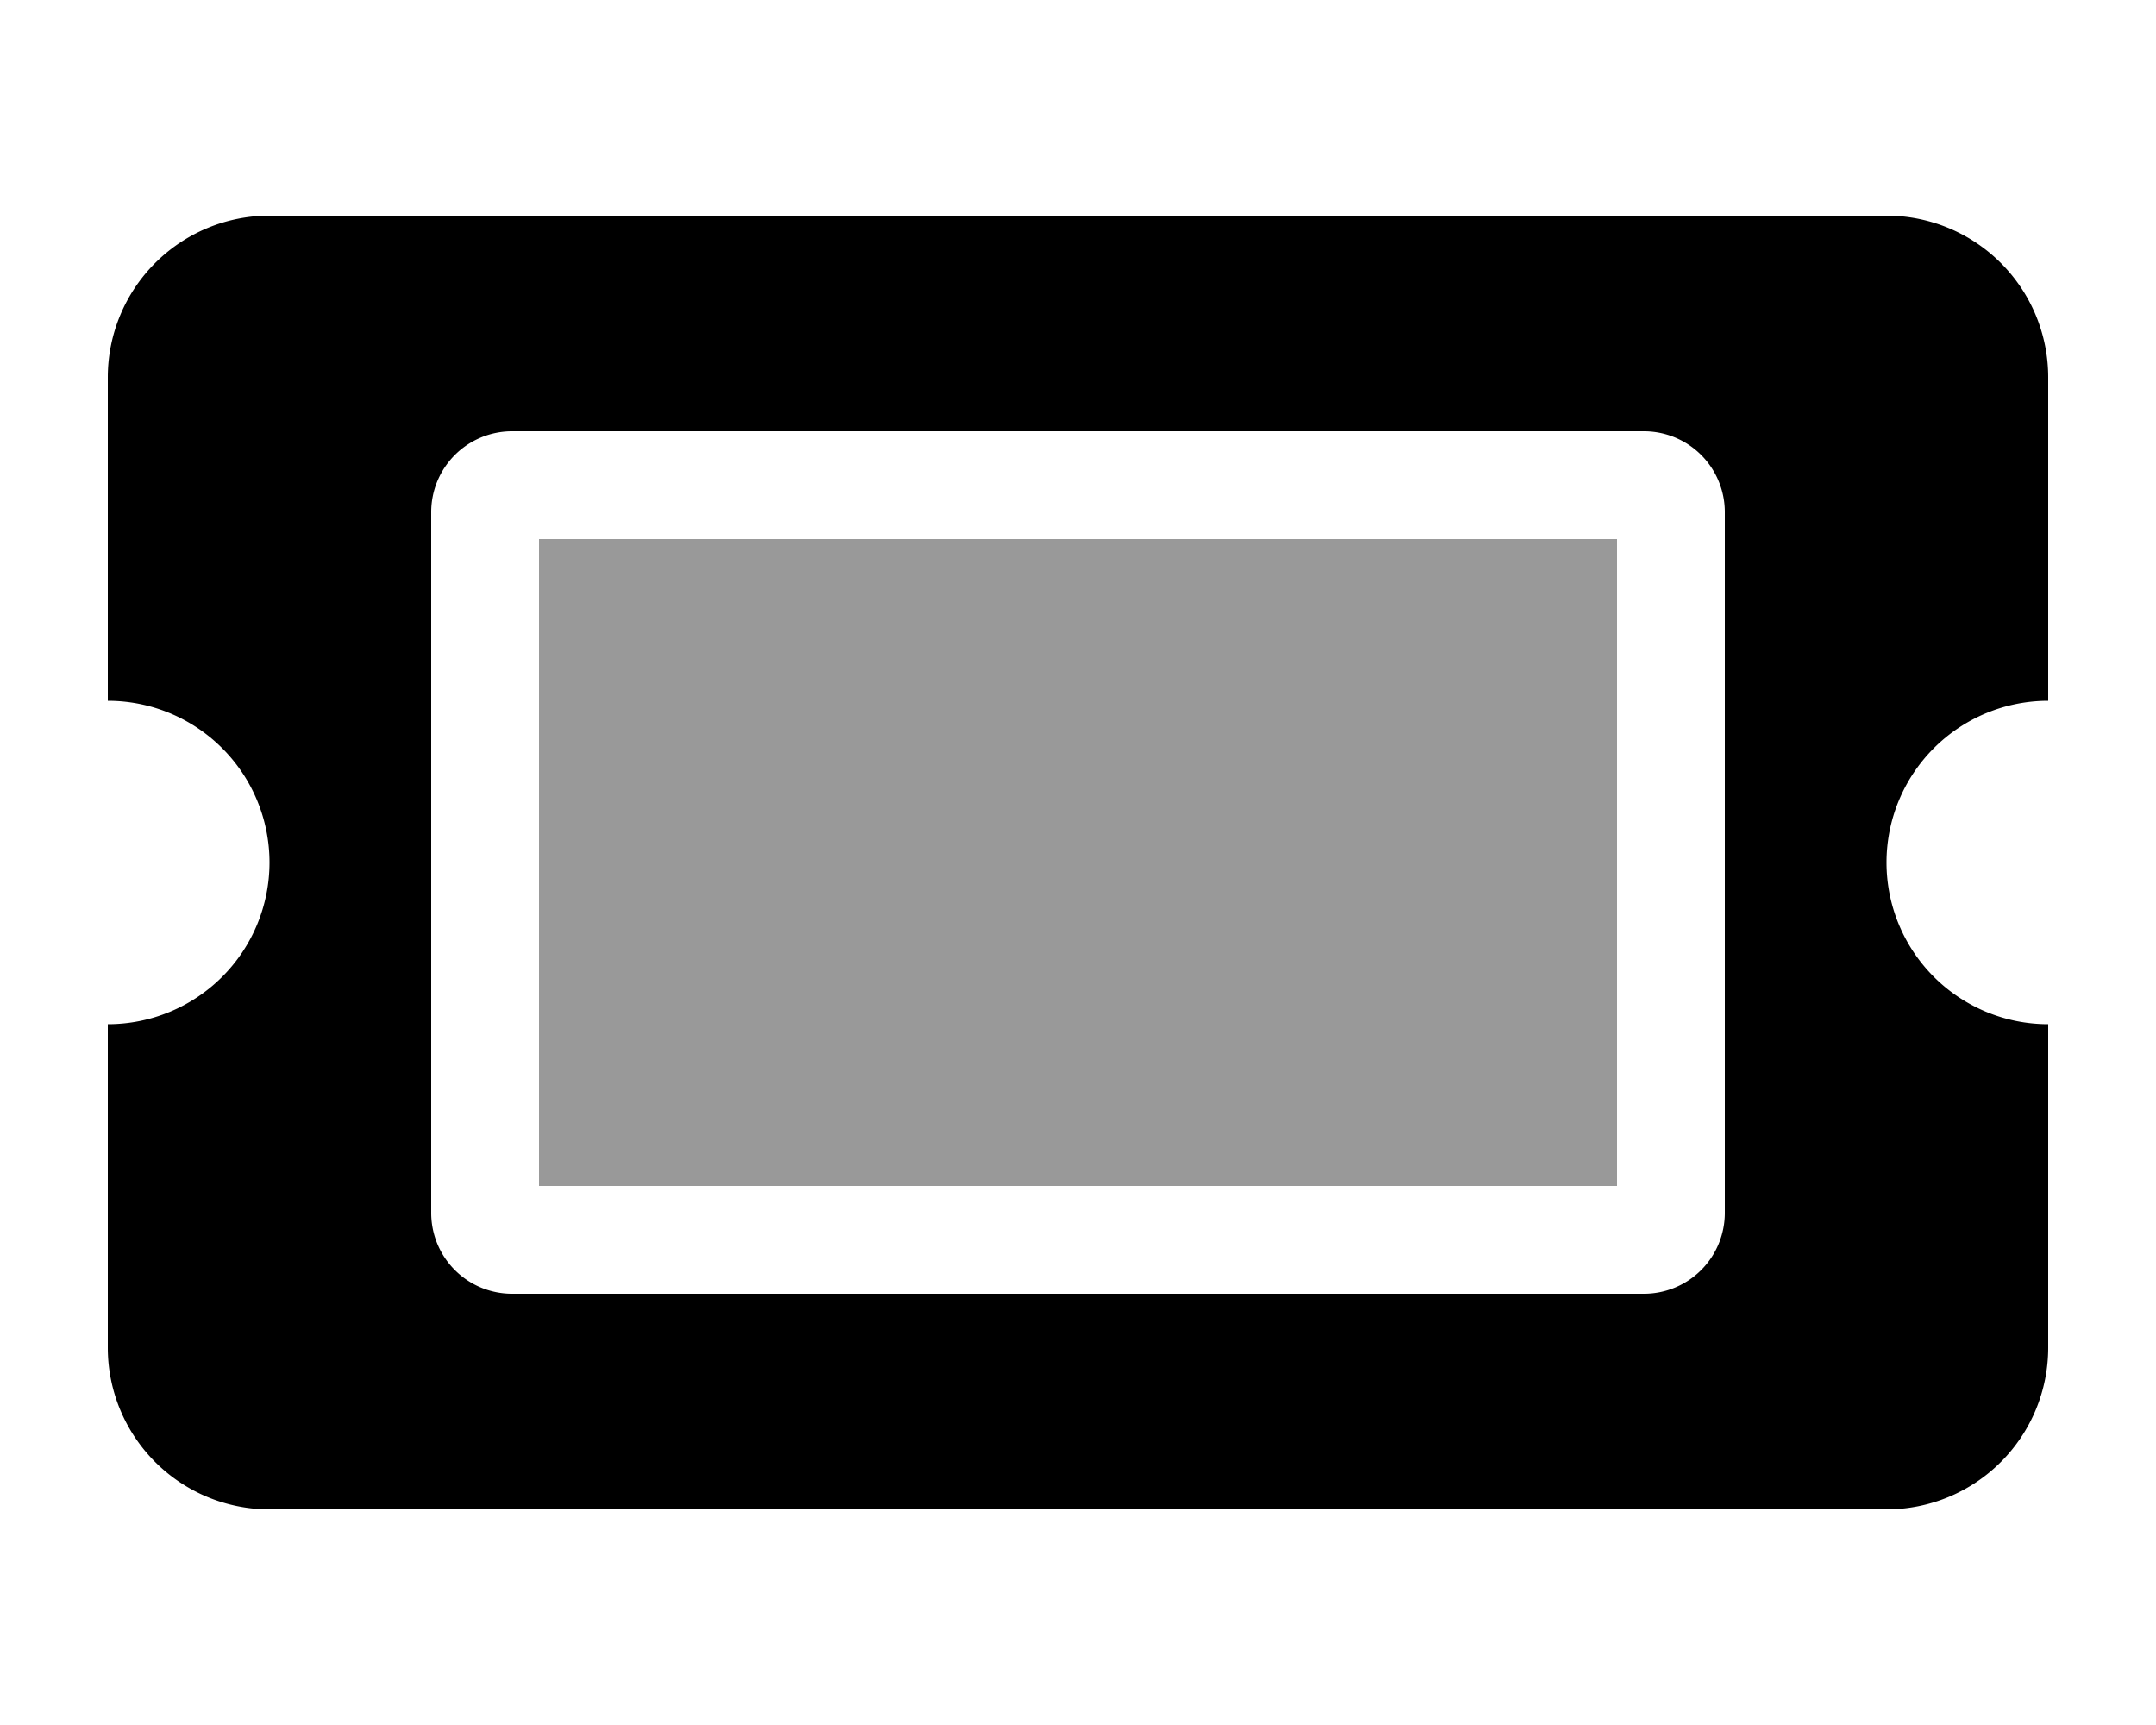
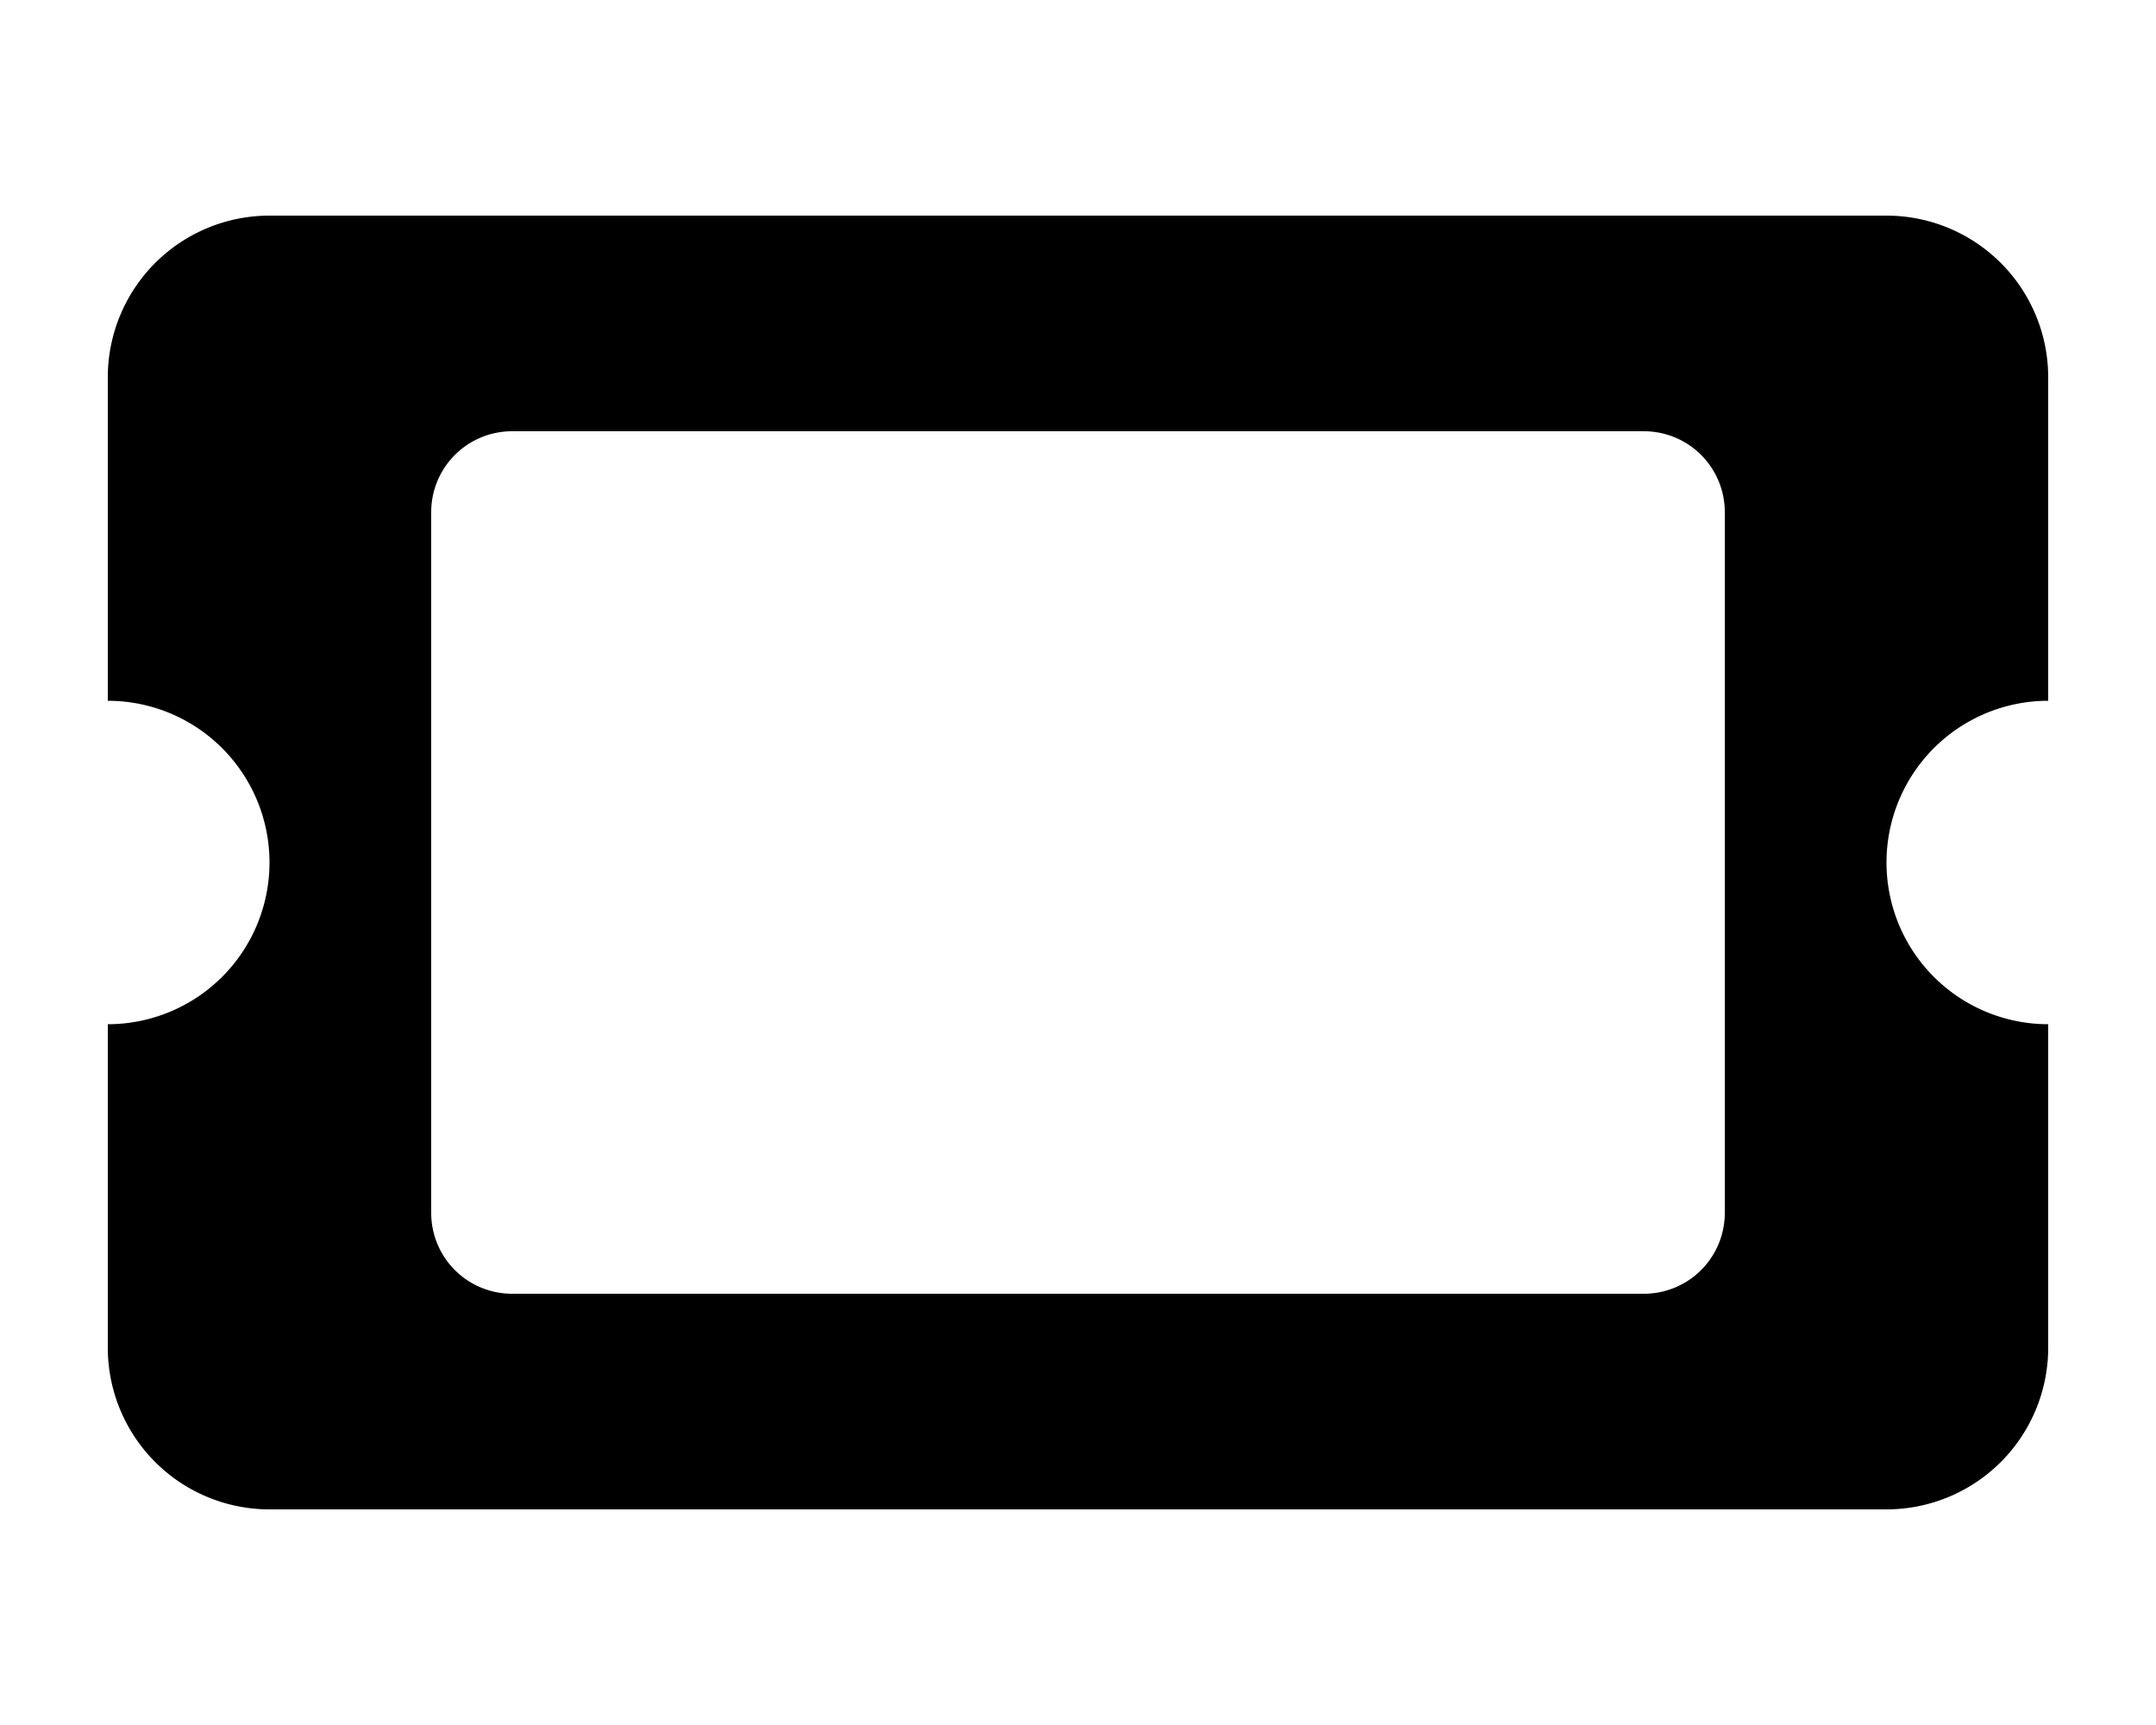
<svg xmlns="http://www.w3.org/2000/svg" viewBox="0 0 640 512">
  <defs>
    <style>.fa-secondary{opacity:.4}</style>
  </defs>
-   <path d="M160 160h320v192H160z" class="fa-secondary" />
  <path d="M608 208v-96a48 48 0 0 0-48-48H80a48 48 0 0 0-48 48v96a48 48 0 0 1 0 96v96a48 48 0 0 0 48 48h480a48 48 0 0 0 48-48v-96a48 48 0 0 1 0-96zm-96 152a24 24 0 0 1-24 24H152a24 24 0 0 1-24-24V152a24 24 0 0 1 24-24h336a24 24 0 0 1 24 24z" class="fa-primary" />
</svg>